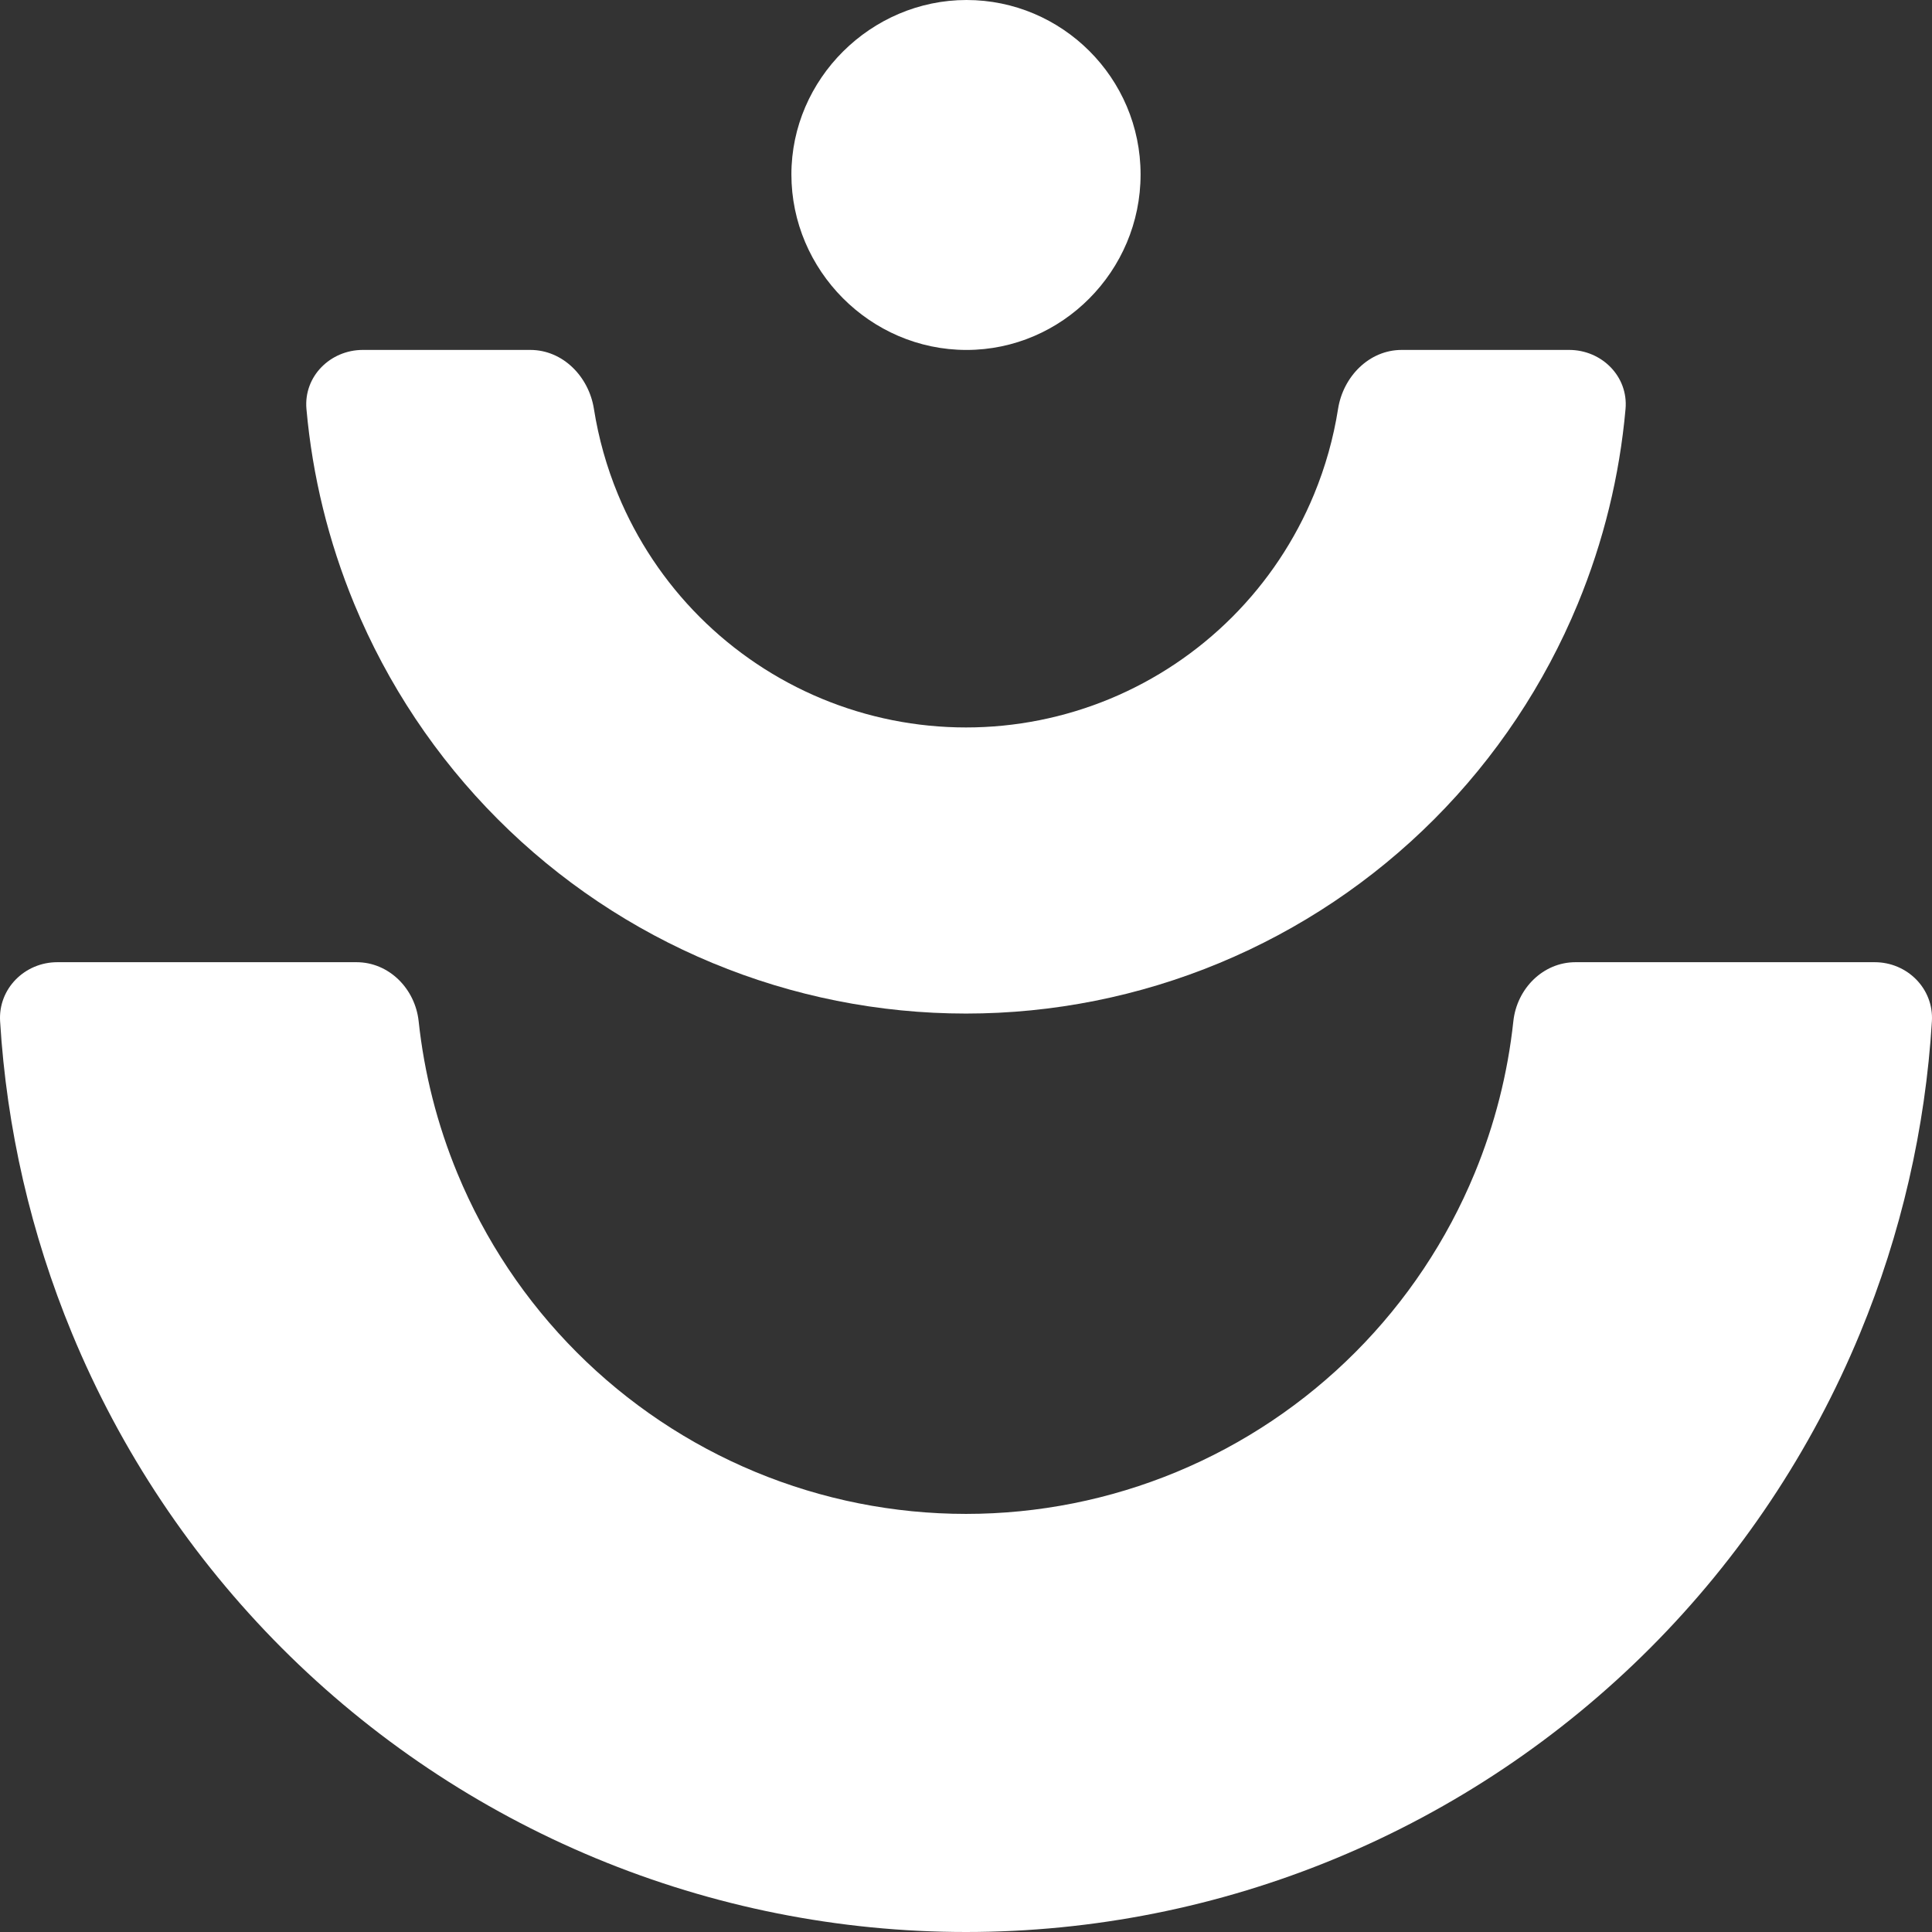
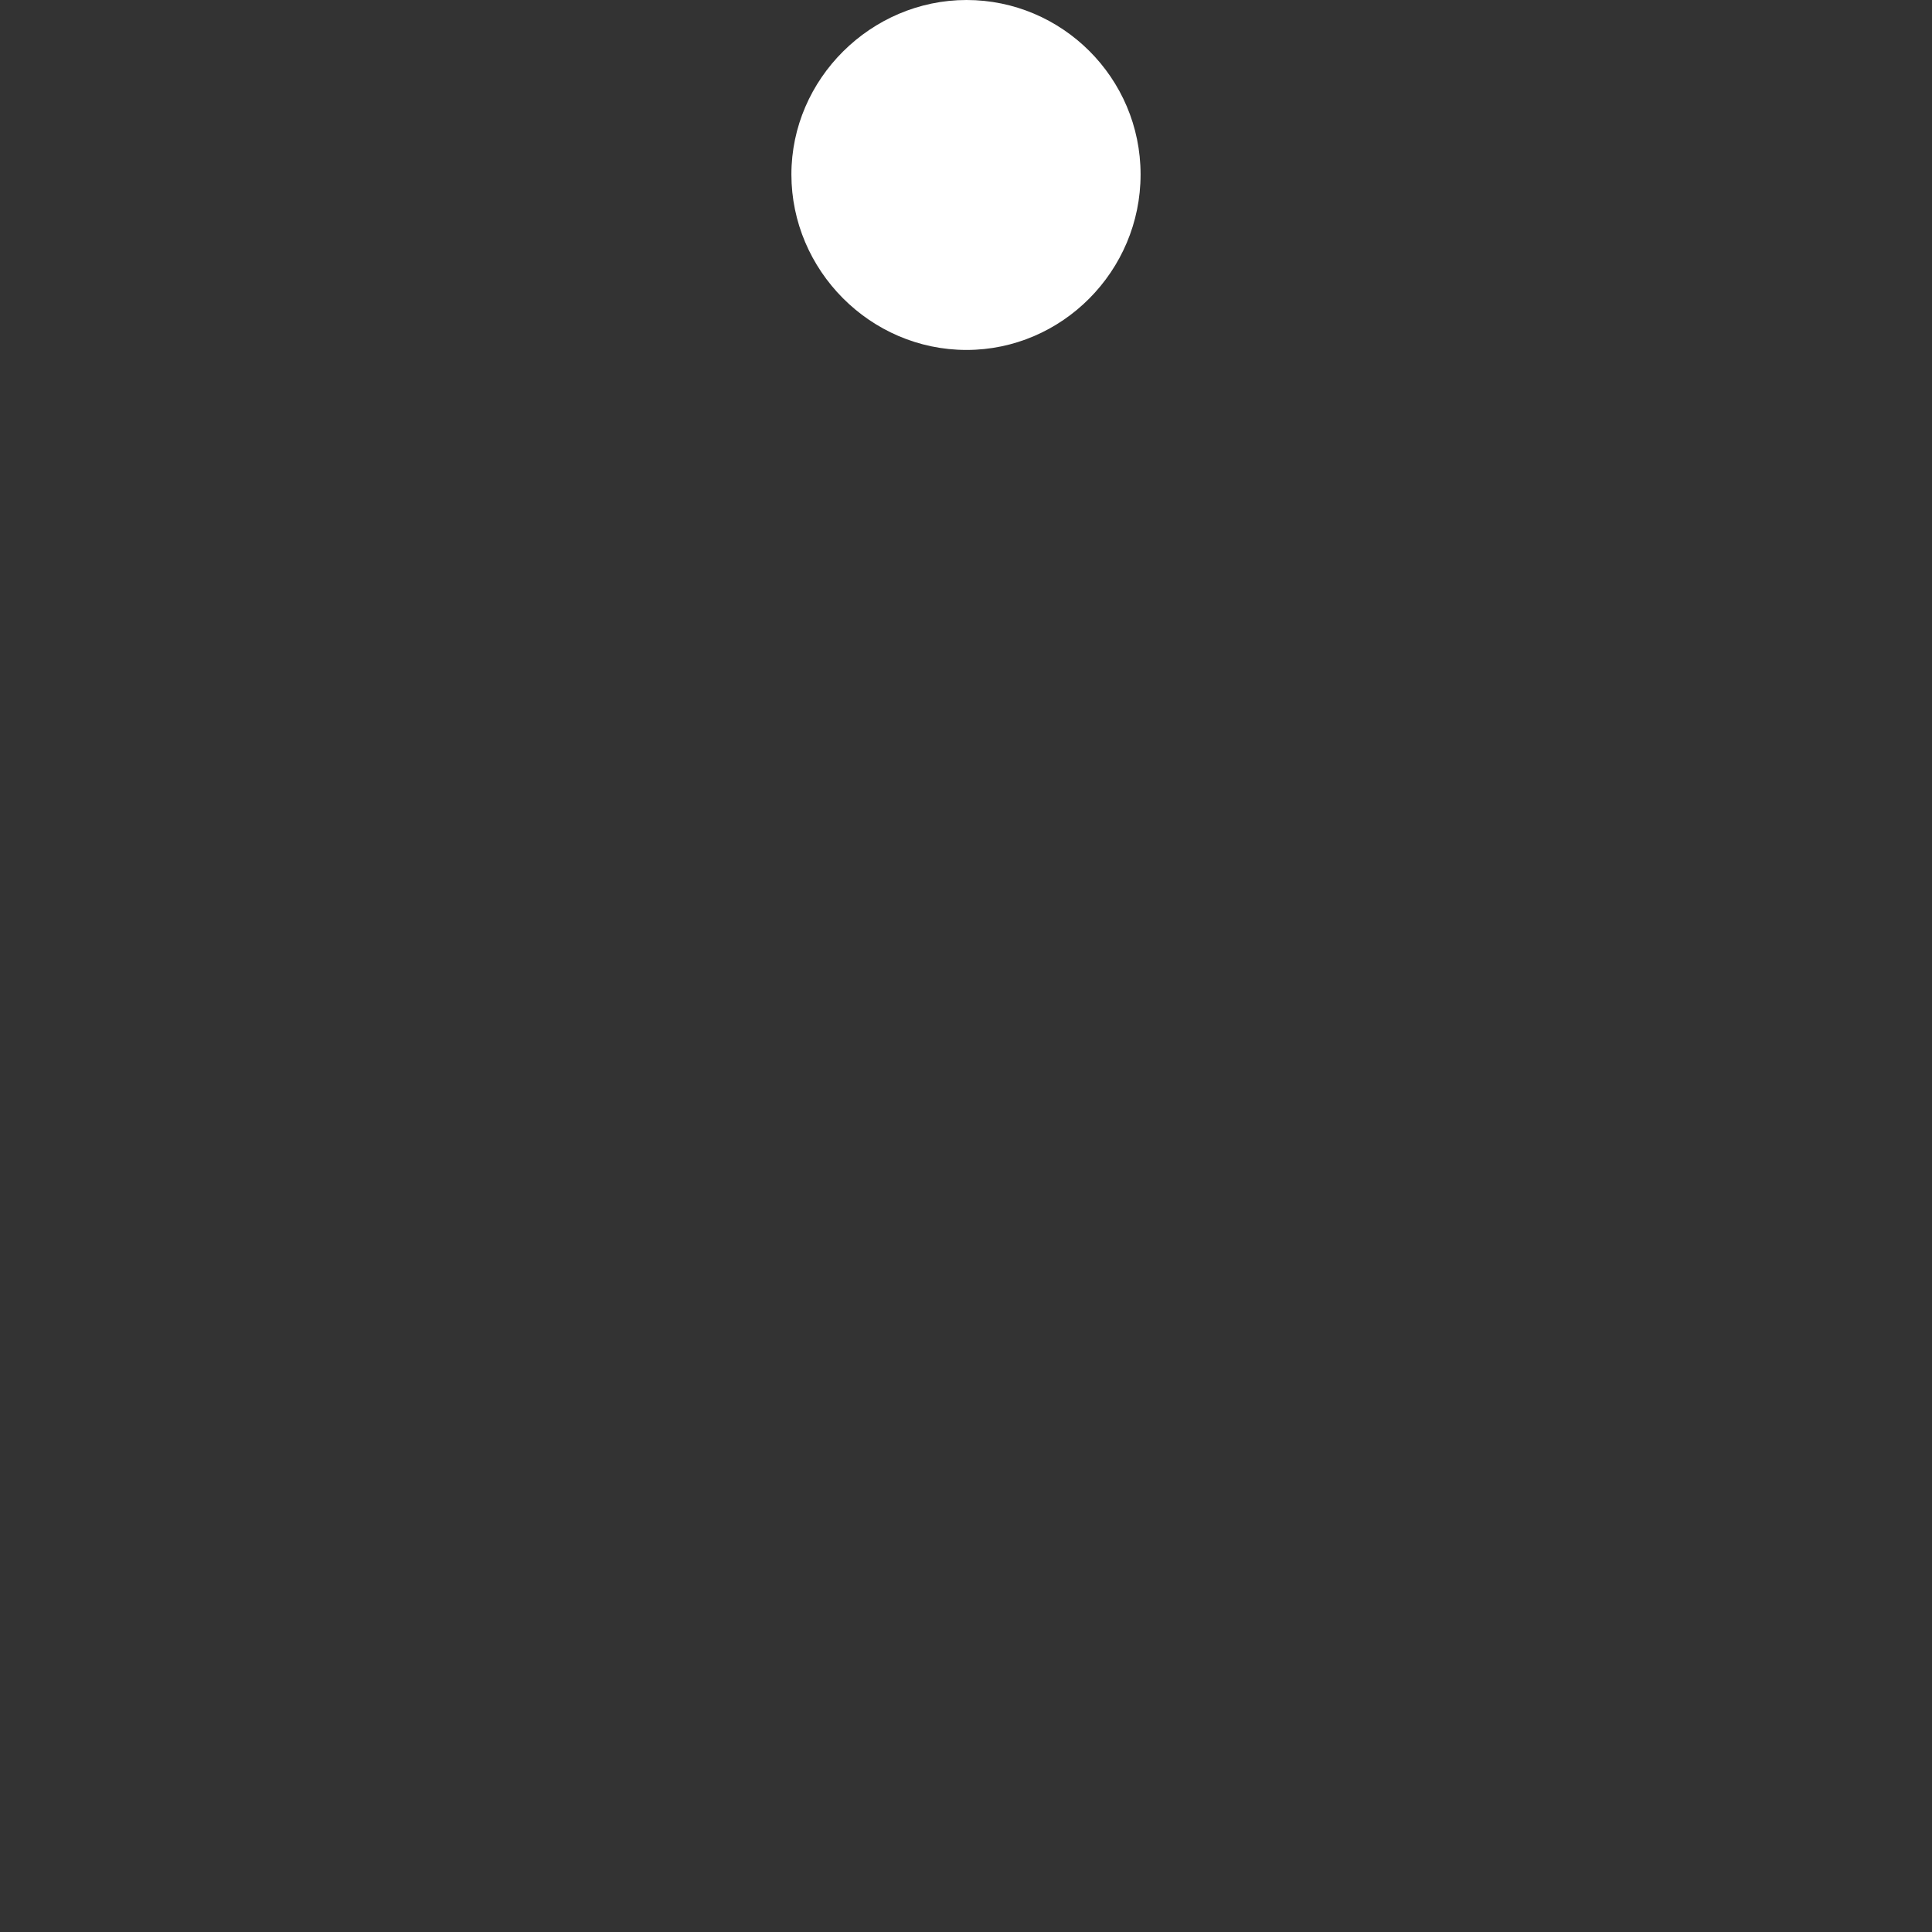
<svg xmlns="http://www.w3.org/2000/svg" width="91" height="91" viewBox="0 0 91 91" fill="none">
  <rect x="0" y="0" width="91" height="91" fill="#333333" stroke="none" />
  <path fill-rule="evenodd" clip-rule="evenodd" d="M45.525 16.483C50.02 16.483 53.723 12.771 53.723 8.217C53.723 3.662 50.017 0 45.525 0C41.032 0 37.276 3.712 37.276 8.217C37.276 12.722 40.98 16.483 45.525 16.483Z" fill="white" />
-   <path d="M88.3 45.321C89.835 45.321 91.089 46.569 90.995 48.105C90.688 53.152 89.546 58.118 87.61 62.801C85.32 68.344 81.962 73.379 77.73 77.621C73.497 81.862 68.473 85.227 62.943 87.523C57.413 89.819 51.486 91 45.5 91C39.514 91 33.587 89.819 28.057 87.523C22.527 85.227 17.503 81.862 13.27 77.621C9.038 73.379 5.68 68.343 3.39 62.801C1.454 58.118 0.312 53.152 0.005 48.105C-0.089 46.569 1.165 45.321 2.7 45.321L16.79 45.321C18.326 45.321 19.555 46.572 19.719 48.102C19.983 50.56 20.596 52.972 21.544 55.265C22.847 58.418 24.757 61.283 27.165 63.696C29.573 66.109 32.431 68.023 35.577 69.329C38.723 70.635 42.095 71.307 45.5 71.307C48.905 71.307 52.277 70.635 55.423 69.329C58.569 68.023 61.427 66.109 63.835 63.696C66.243 61.283 68.153 58.418 69.456 55.265C70.404 52.972 71.017 50.56 71.281 48.102C71.445 46.572 72.674 45.321 74.21 45.321H88.3Z" fill="white" />
-   <path d="M73.909 16.482C75.444 16.482 76.702 17.732 76.565 19.265C76.284 22.416 75.527 25.511 74.315 28.444C72.747 32.236 70.45 35.682 67.554 38.585C64.658 41.487 61.219 43.789 57.435 45.36C53.651 46.931 49.596 47.74 45.5 47.74C41.404 47.74 37.348 46.931 33.564 45.36C29.78 43.789 26.342 41.487 23.446 38.585C20.549 35.682 18.252 32.236 16.685 28.444C15.473 25.511 14.715 22.416 14.434 19.265C14.298 17.732 15.555 16.482 17.091 16.482H24.976C26.512 16.482 27.734 17.737 27.974 19.257C28.192 20.637 28.571 21.99 29.107 23.287C29.999 25.445 31.306 27.405 32.953 29.056C34.601 30.707 36.557 32.017 38.71 32.911C40.862 33.804 43.17 34.264 45.5 34.264C47.83 34.264 50.137 33.804 52.29 32.911C54.442 32.017 56.398 30.707 58.046 29.056C59.694 27.405 61.001 25.445 61.892 23.287C62.428 21.99 62.808 20.637 63.025 19.257C63.265 17.737 64.487 16.482 66.023 16.482H73.909Z" fill="white" />
</svg>